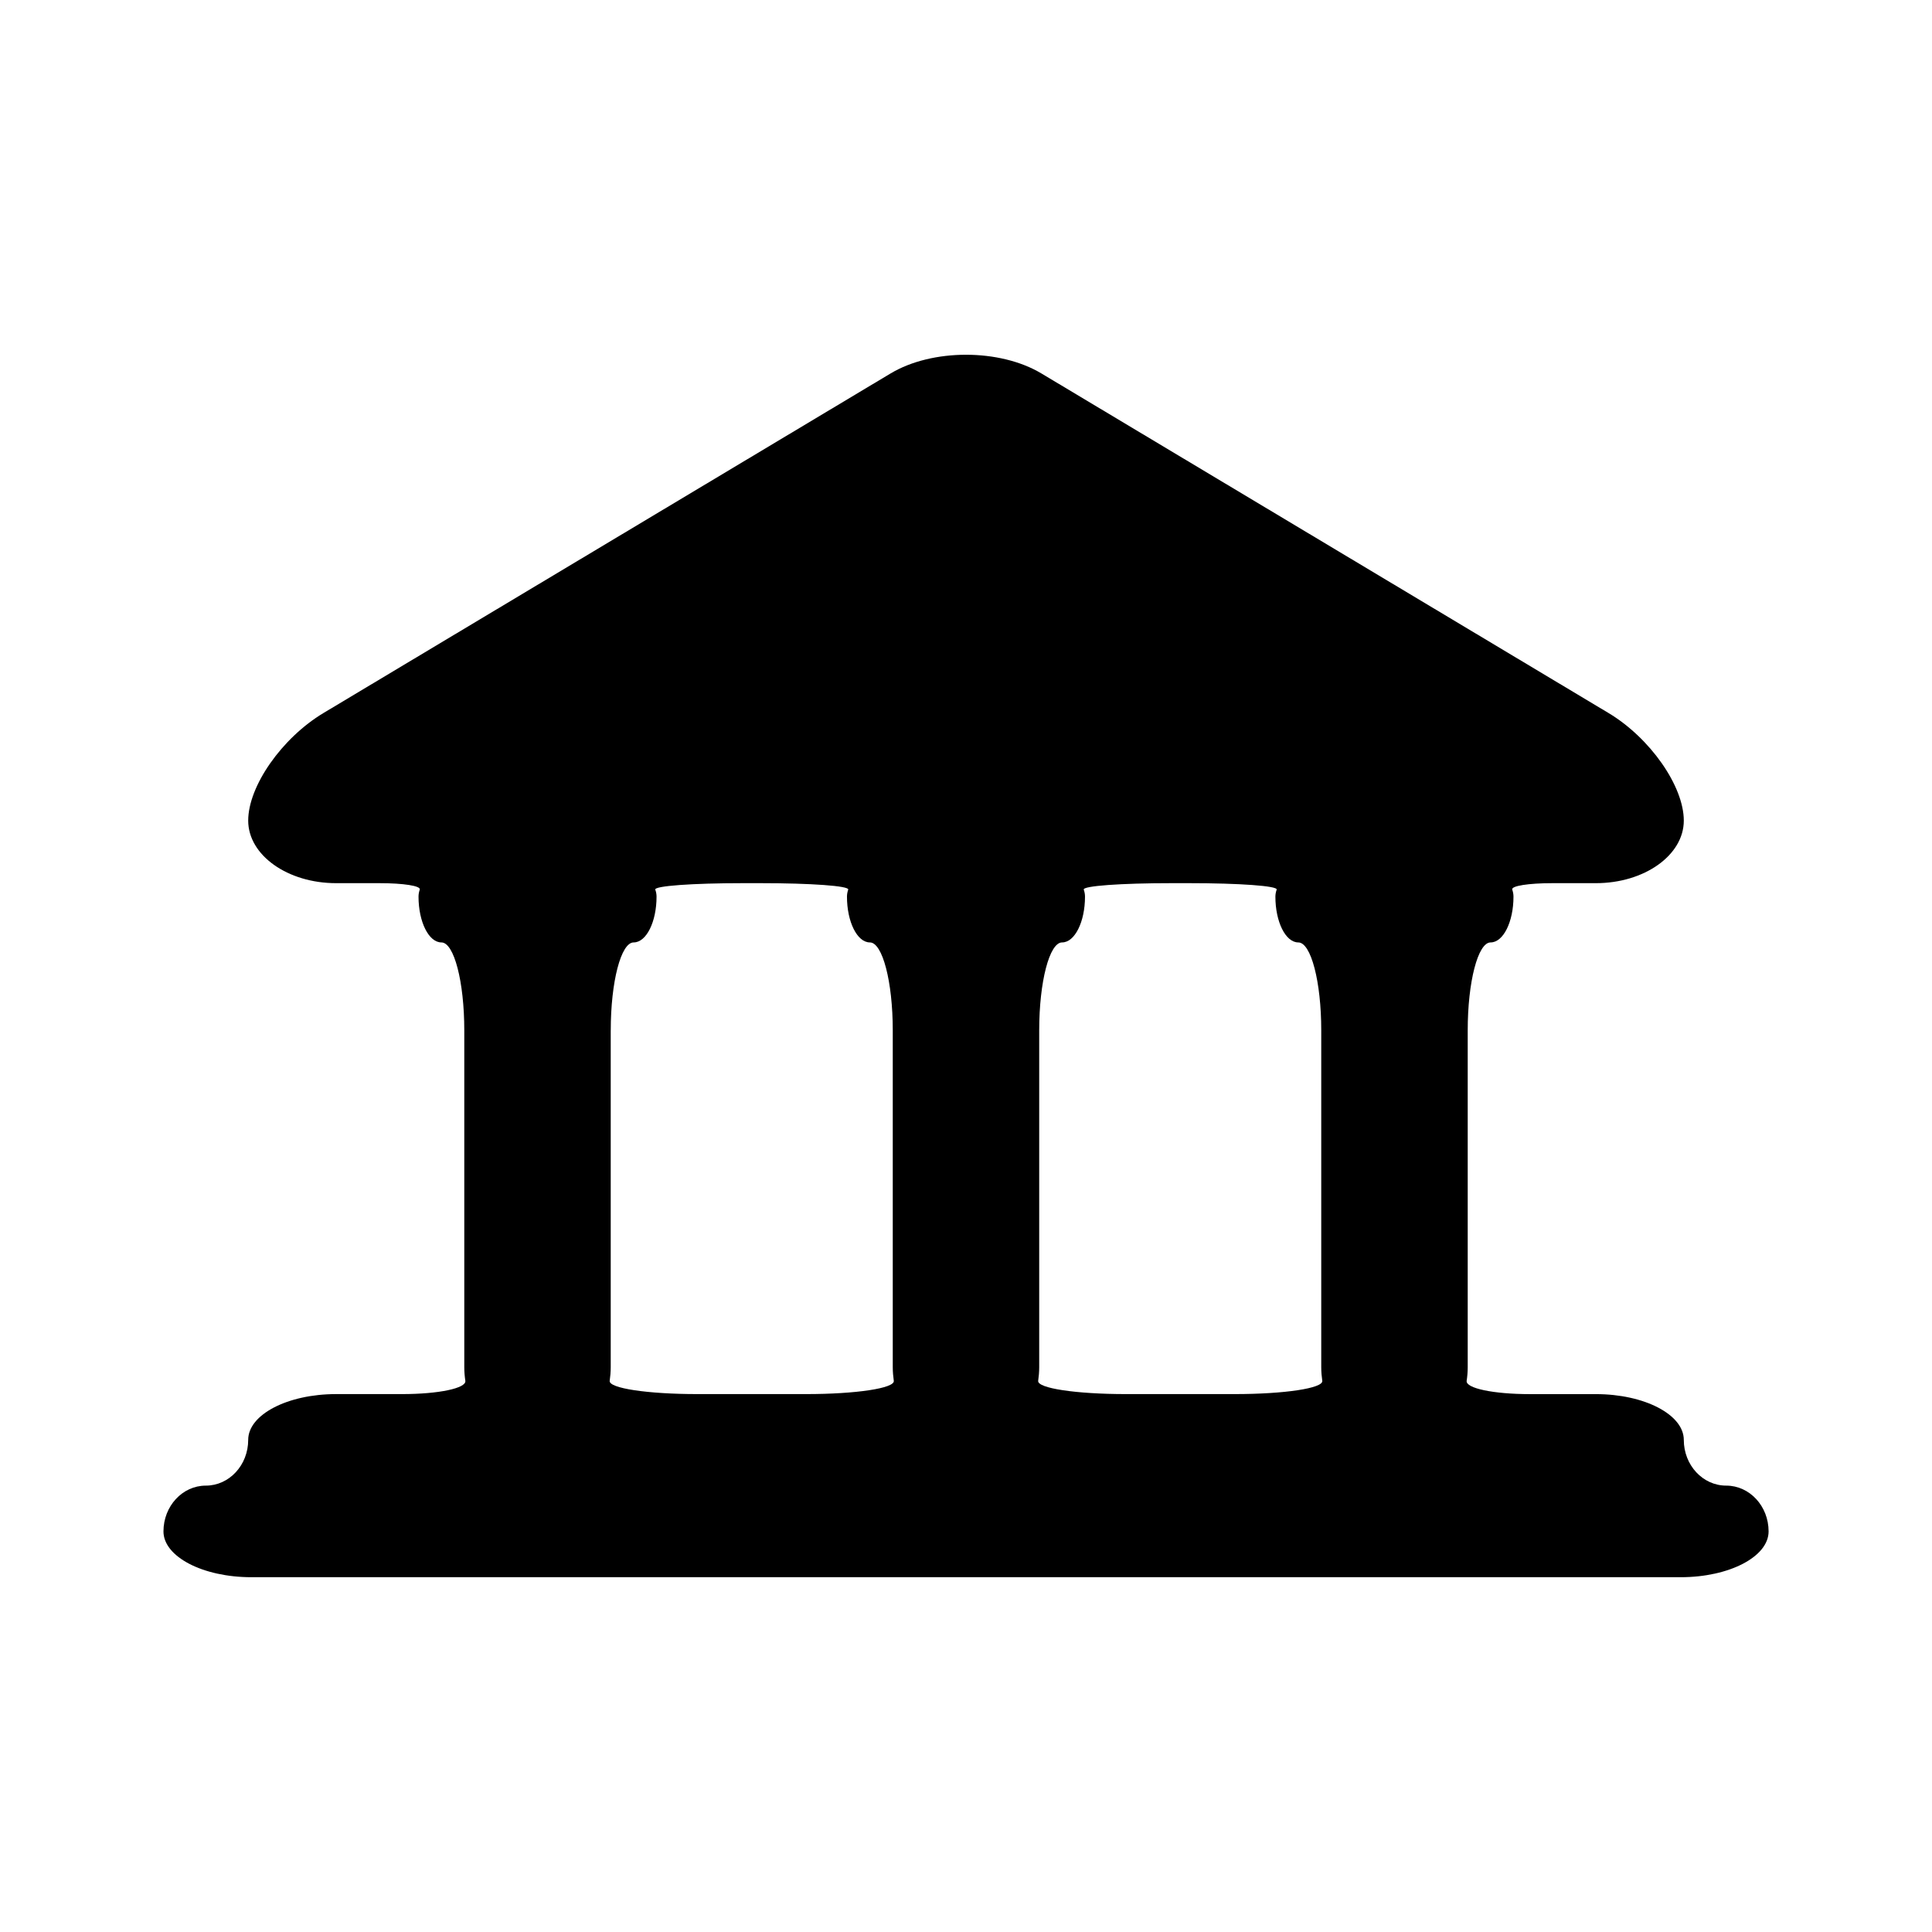
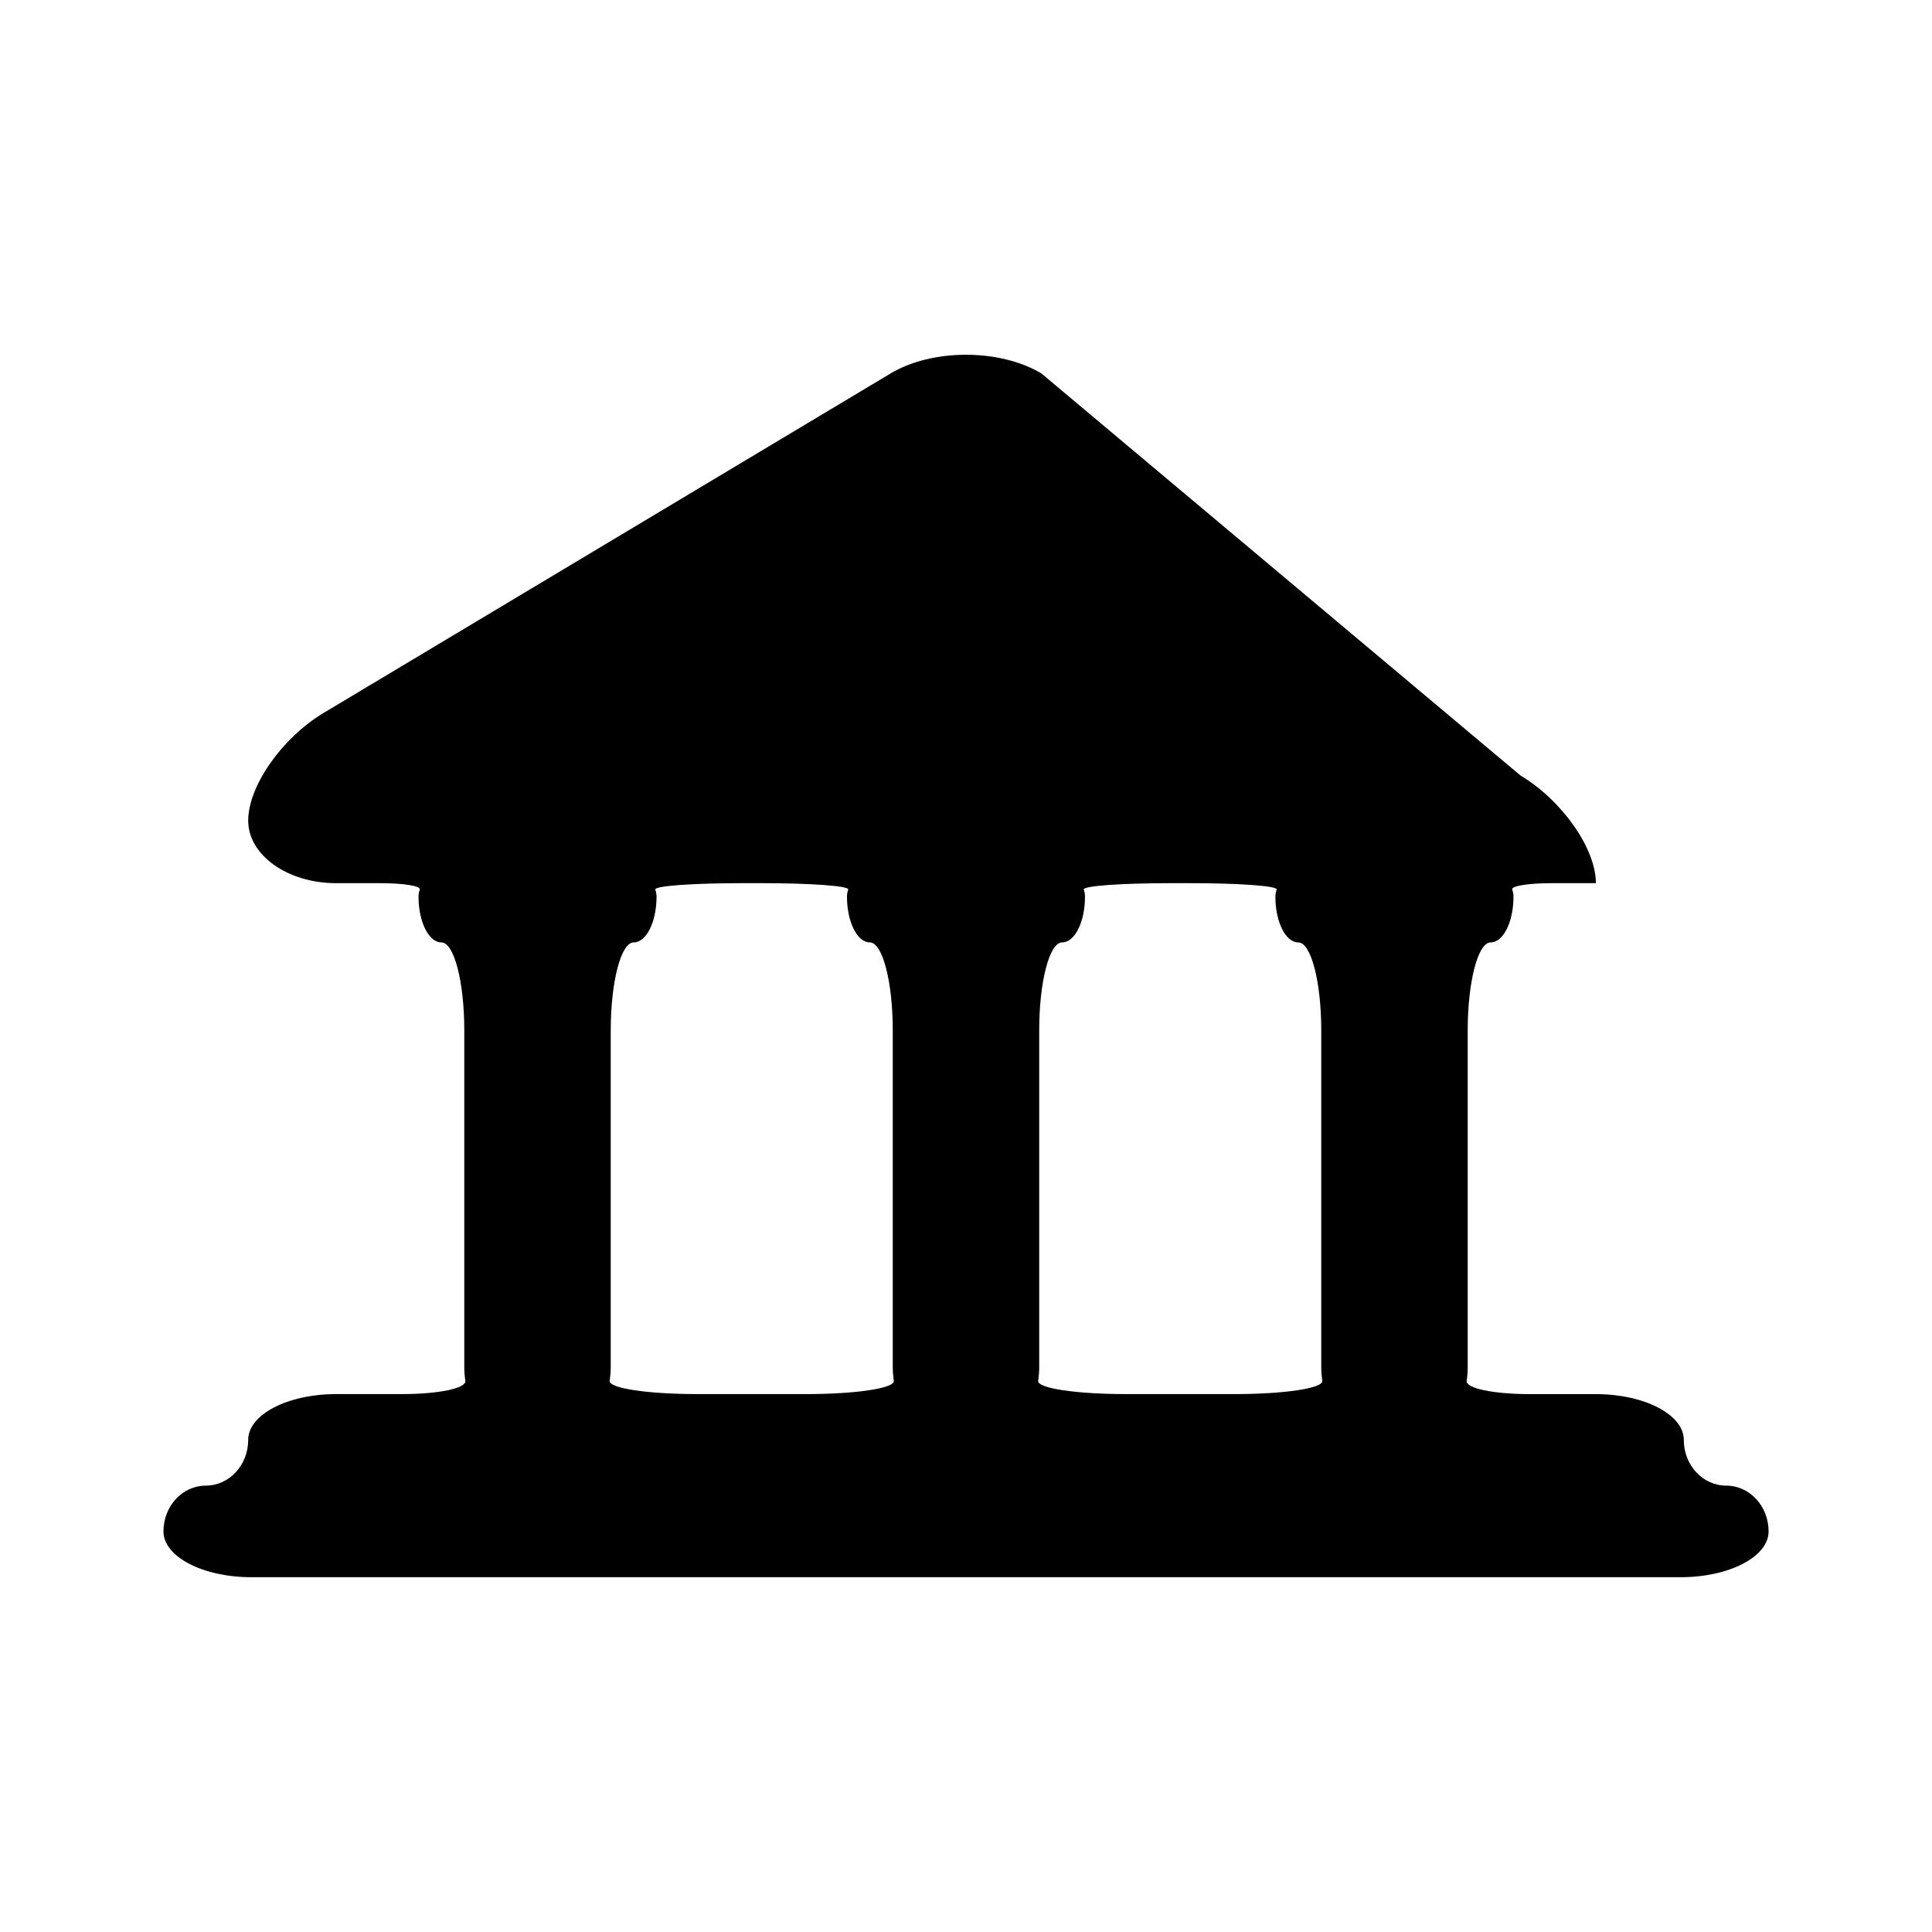
<svg xmlns="http://www.w3.org/2000/svg" version="1.1" id="Capa_1" x="0px" y="0px" width="64px" height="64px" viewBox="0 0 64 64" enable-background="new 0 0 64 64" xml:space="preserve">
-   <path d="M55.778,47.698c0-0.837-1.304-1.516-2.912-1.516c0,0-0.979,0-2.187,0s-2.13-0.194-2.094-0.44  c0.022-0.146,0.035-0.296,0.035-0.449V34.131c0-1.608,0.339-2.912,0.758-2.912c0.419,0,0.758-0.679,0.758-1.517  c0-0.08-0.015-0.157-0.041-0.232c-0.043-0.124,0.541-0.214,1.334-0.214h1.437c1.608,0,2.912-0.928,2.912-2.072  c0-1.144-1.118-2.741-2.498-3.567L34.498,12.371c-1.38-0.826-3.616-0.826-4.996,0L10.72,23.617c-1.38,0.826-2.498,2.423-2.498,3.567  c0,1.145,1.304,2.072,2.912,2.072c0,0,0.643,0,1.437,0c0.793,0,1.377,0.09,1.334,0.214c-0.026,0.076-0.041,0.153-0.041,0.232  c0,0.837,0.34,1.517,0.758,1.517c0.419,0,0.758,1.303,0.758,2.912v11.161c0,0.153,0.013,0.303,0.035,0.449  c0.037,0.246-0.886,0.44-2.094,0.44h-2.187c-1.608,0-2.912,0.679-2.912,1.516s-0.628,1.516-1.404,1.516  c-0.775,0-1.403,0.68-1.403,1.517c0,0.837,1.303,1.517,2.912,1.517h47.349c1.608,0,2.911-0.679,2.911-1.517  c0-0.837-0.628-1.517-1.403-1.517C56.407,49.214,55.778,48.535,55.778,47.698z M43.768,34.131v11.161  c0,0.153,0.013,0.303,0.034,0.449c0.037,0.246-1.25,0.44-2.907,0.44h-3.597c-1.657,0-2.943-0.194-2.907-0.44  c0.021-0.146,0.034-0.296,0.034-0.449V34.131c0-1.608,0.339-2.912,0.758-2.912c0.419,0,0.759-0.679,0.759-1.517  c0-0.08-0.015-0.157-0.041-0.232c-0.042-0.124,1.242-0.214,2.898-0.214h0.594c1.657,0,2.941,0.09,2.898,0.214  c-0.026,0.076-0.042,0.153-0.042,0.232c0,0.837,0.339,1.517,0.758,1.517C43.429,31.219,43.768,32.522,43.768,34.131z M20.232,34.131  c0-1.608,0.339-2.912,0.759-2.912c0.419,0,0.758-0.679,0.758-1.517c0-0.08-0.015-0.157-0.042-0.232  c-0.042-0.123,1.241-0.214,2.898-0.214H25.2c1.657,0,2.941,0.09,2.898,0.214c-0.026,0.076-0.041,0.153-0.041,0.232  c0,0.837,0.339,1.517,0.759,1.517c0.418,0,0.758,1.303,0.758,2.912v11.161c0,0.153,0.013,0.303,0.034,0.449  c0.037,0.246-1.25,0.44-2.907,0.44h-3.597c-1.657,0-2.943-0.194-2.907-0.44c0.021-0.146,0.034-0.296,0.034-0.449V34.131z" />
+   <path d="M55.778,47.698c0-0.837-1.304-1.516-2.912-1.516c0,0-0.979,0-2.187,0s-2.13-0.194-2.094-0.44  c0.022-0.146,0.035-0.296,0.035-0.449V34.131c0-1.608,0.339-2.912,0.758-2.912c0.419,0,0.758-0.679,0.758-1.517  c0-0.08-0.015-0.157-0.041-0.232c-0.043-0.124,0.541-0.214,1.334-0.214h1.437c0-1.144-1.118-2.741-2.498-3.567L34.498,12.371c-1.38-0.826-3.616-0.826-4.996,0L10.72,23.617c-1.38,0.826-2.498,2.423-2.498,3.567  c0,1.145,1.304,2.072,2.912,2.072c0,0,0.643,0,1.437,0c0.793,0,1.377,0.09,1.334,0.214c-0.026,0.076-0.041,0.153-0.041,0.232  c0,0.837,0.34,1.517,0.758,1.517c0.419,0,0.758,1.303,0.758,2.912v11.161c0,0.153,0.013,0.303,0.035,0.449  c0.037,0.246-0.886,0.44-2.094,0.44h-2.187c-1.608,0-2.912,0.679-2.912,1.516s-0.628,1.516-1.404,1.516  c-0.775,0-1.403,0.68-1.403,1.517c0,0.837,1.303,1.517,2.912,1.517h47.349c1.608,0,2.911-0.679,2.911-1.517  c0-0.837-0.628-1.517-1.403-1.517C56.407,49.214,55.778,48.535,55.778,47.698z M43.768,34.131v11.161  c0,0.153,0.013,0.303,0.034,0.449c0.037,0.246-1.25,0.44-2.907,0.44h-3.597c-1.657,0-2.943-0.194-2.907-0.44  c0.021-0.146,0.034-0.296,0.034-0.449V34.131c0-1.608,0.339-2.912,0.758-2.912c0.419,0,0.759-0.679,0.759-1.517  c0-0.08-0.015-0.157-0.041-0.232c-0.042-0.124,1.242-0.214,2.898-0.214h0.594c1.657,0,2.941,0.09,2.898,0.214  c-0.026,0.076-0.042,0.153-0.042,0.232c0,0.837,0.339,1.517,0.758,1.517C43.429,31.219,43.768,32.522,43.768,34.131z M20.232,34.131  c0-1.608,0.339-2.912,0.759-2.912c0.419,0,0.758-0.679,0.758-1.517c0-0.08-0.015-0.157-0.042-0.232  c-0.042-0.123,1.241-0.214,2.898-0.214H25.2c1.657,0,2.941,0.09,2.898,0.214c-0.026,0.076-0.041,0.153-0.041,0.232  c0,0.837,0.339,1.517,0.759,1.517c0.418,0,0.758,1.303,0.758,2.912v11.161c0,0.153,0.013,0.303,0.034,0.449  c0.037,0.246-1.25,0.44-2.907,0.44h-3.597c-1.657,0-2.943-0.194-2.907-0.44c0.021-0.146,0.034-0.296,0.034-0.449V34.131z" />
</svg>